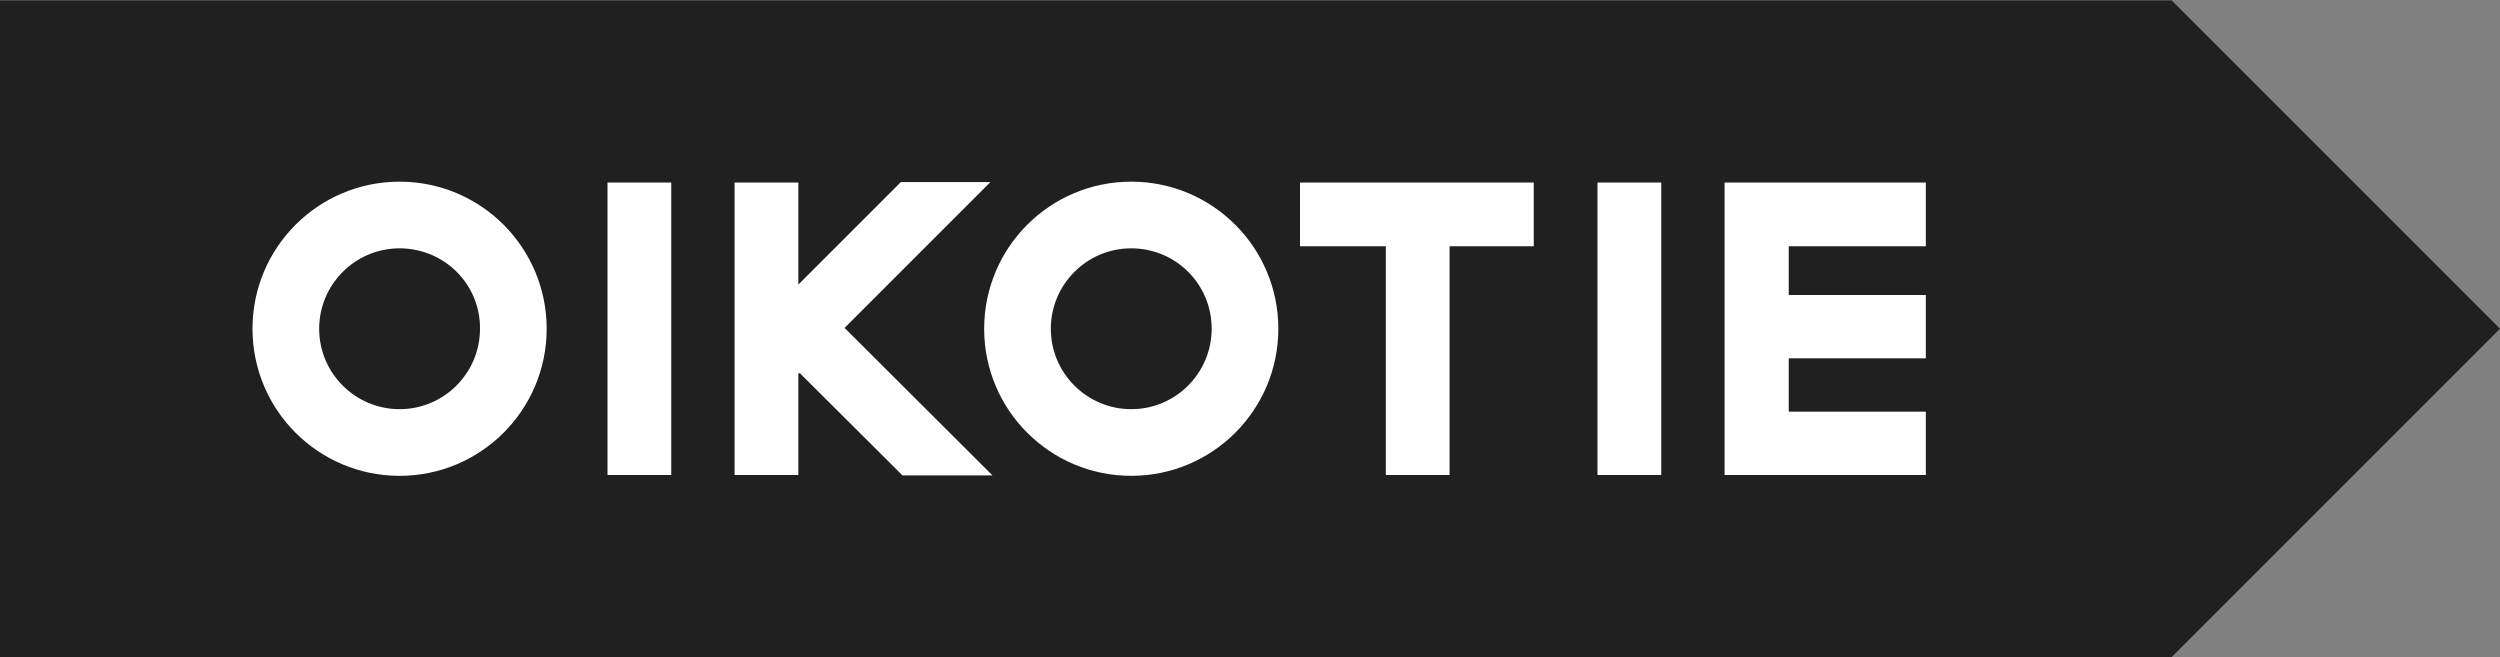
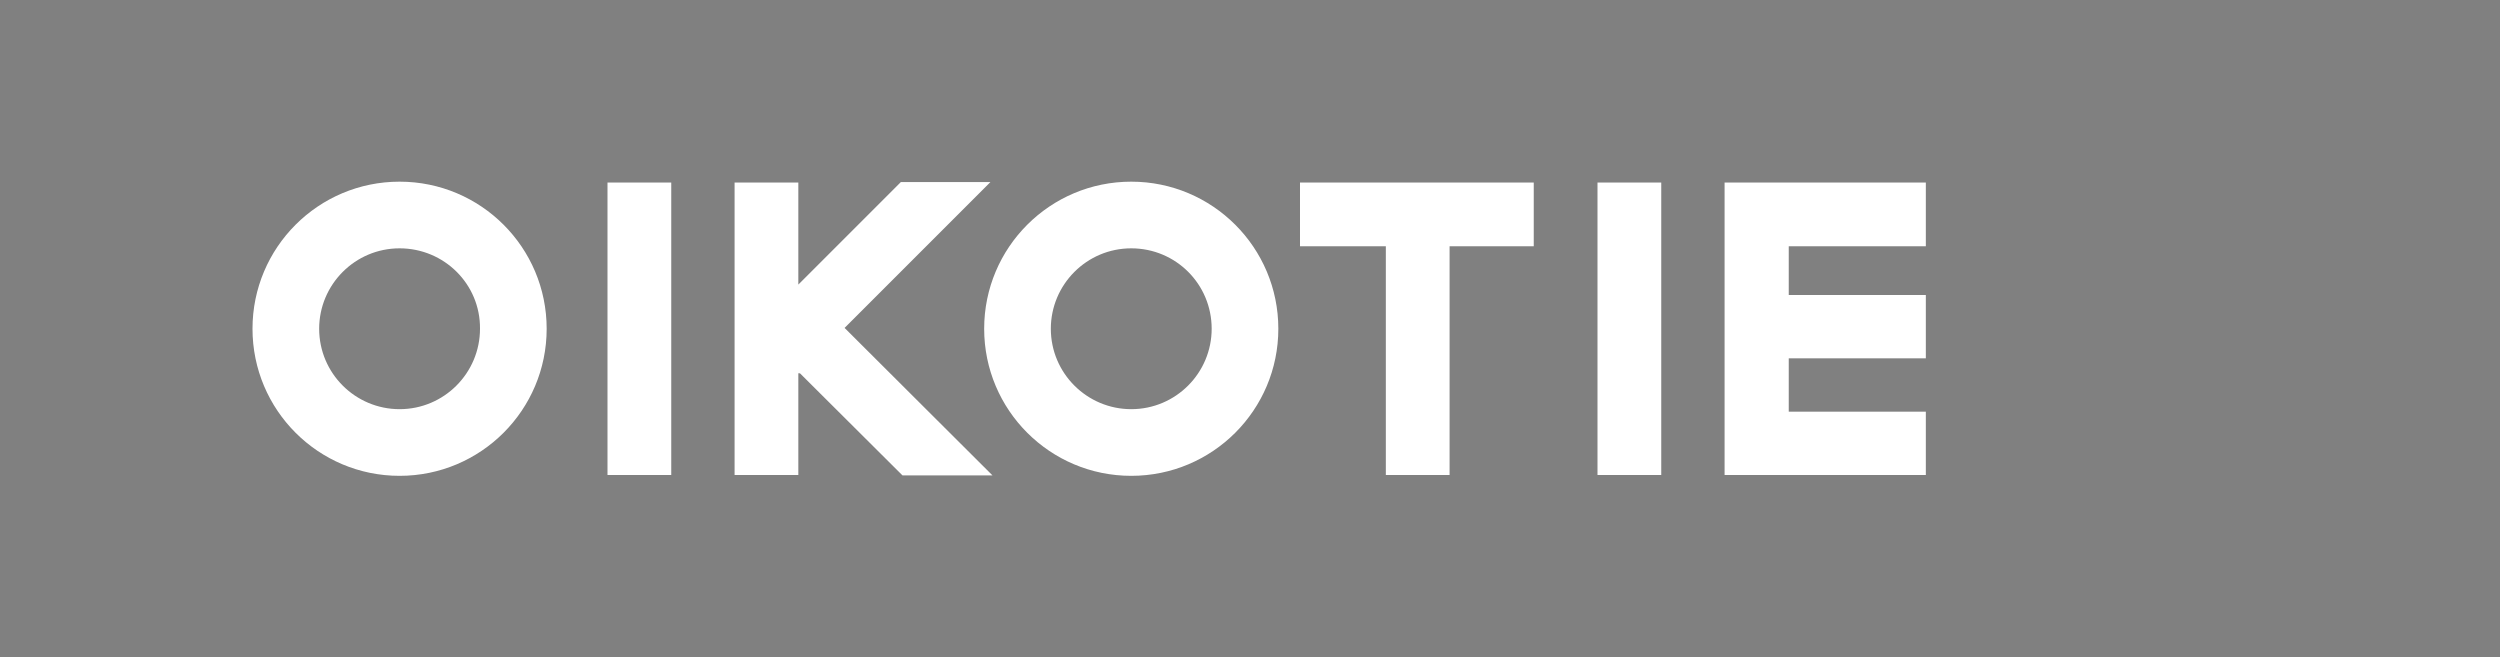
<svg xmlns="http://www.w3.org/2000/svg" version="1.1" id="Layer_1" x="0" y="0" viewBox="0 0 600 157.7" xml:space="preserve">
  <rect x="0" y="0" width="600" height="157.7" fill="#808080" stroke="none" />
  <style>.st1{fill:#fff}</style>
-   <path fill="#202020" d="M521.2.1H0v157.6h521.2L600 78.9z" />
  <path class="st1" d="M145.8 43.8h15.3V114h-15.3zM216.6 114.1l-24.7-24.6-.1.2-.2-.2V114h-15.3V43.8h15.3v24.5l24.6-24.6h21.5l-35 35 35.5 35.4zM368.1 59.1h-20.2V114h-15.3V59.1H312V43.8h56.1zM383.4 43.8h15.3V114h-15.3zM462.2 59.1h-32.9v11.7h32.9V86h-32.9v12.8h32.9V114h-48.3V43.8h48.3zM95.9 114.2c-19.5 0-35.3-15.8-35.3-35.3 0-19.5 15.8-35.3 35.3-35.3 19.5 0 35.3 15.8 35.3 35.3 0 19.5-15.8 35.3-35.3 35.3m0-54.6c-10.7 0-19.3 8.7-19.3 19.3 0 10.7 8.7 19.3 19.3 19.3 10.7 0 19.3-8.7 19.3-19.3.1-10.7-8.6-19.3-19.3-19.3" />
  <path class="st1" d="M271.5 114.2c-19.5 0-35.3-15.8-35.3-35.3 0-19.5 15.8-35.3 35.3-35.3 19.5 0 35.3 15.8 35.3 35.3 0 19.5-15.8 35.3-35.3 35.3m0-54.6c-10.7 0-19.3 8.7-19.3 19.3 0 10.7 8.7 19.3 19.3 19.3 10.7 0 19.3-8.7 19.3-19.3 0-10.7-8.6-19.3-19.3-19.3" />
</svg>